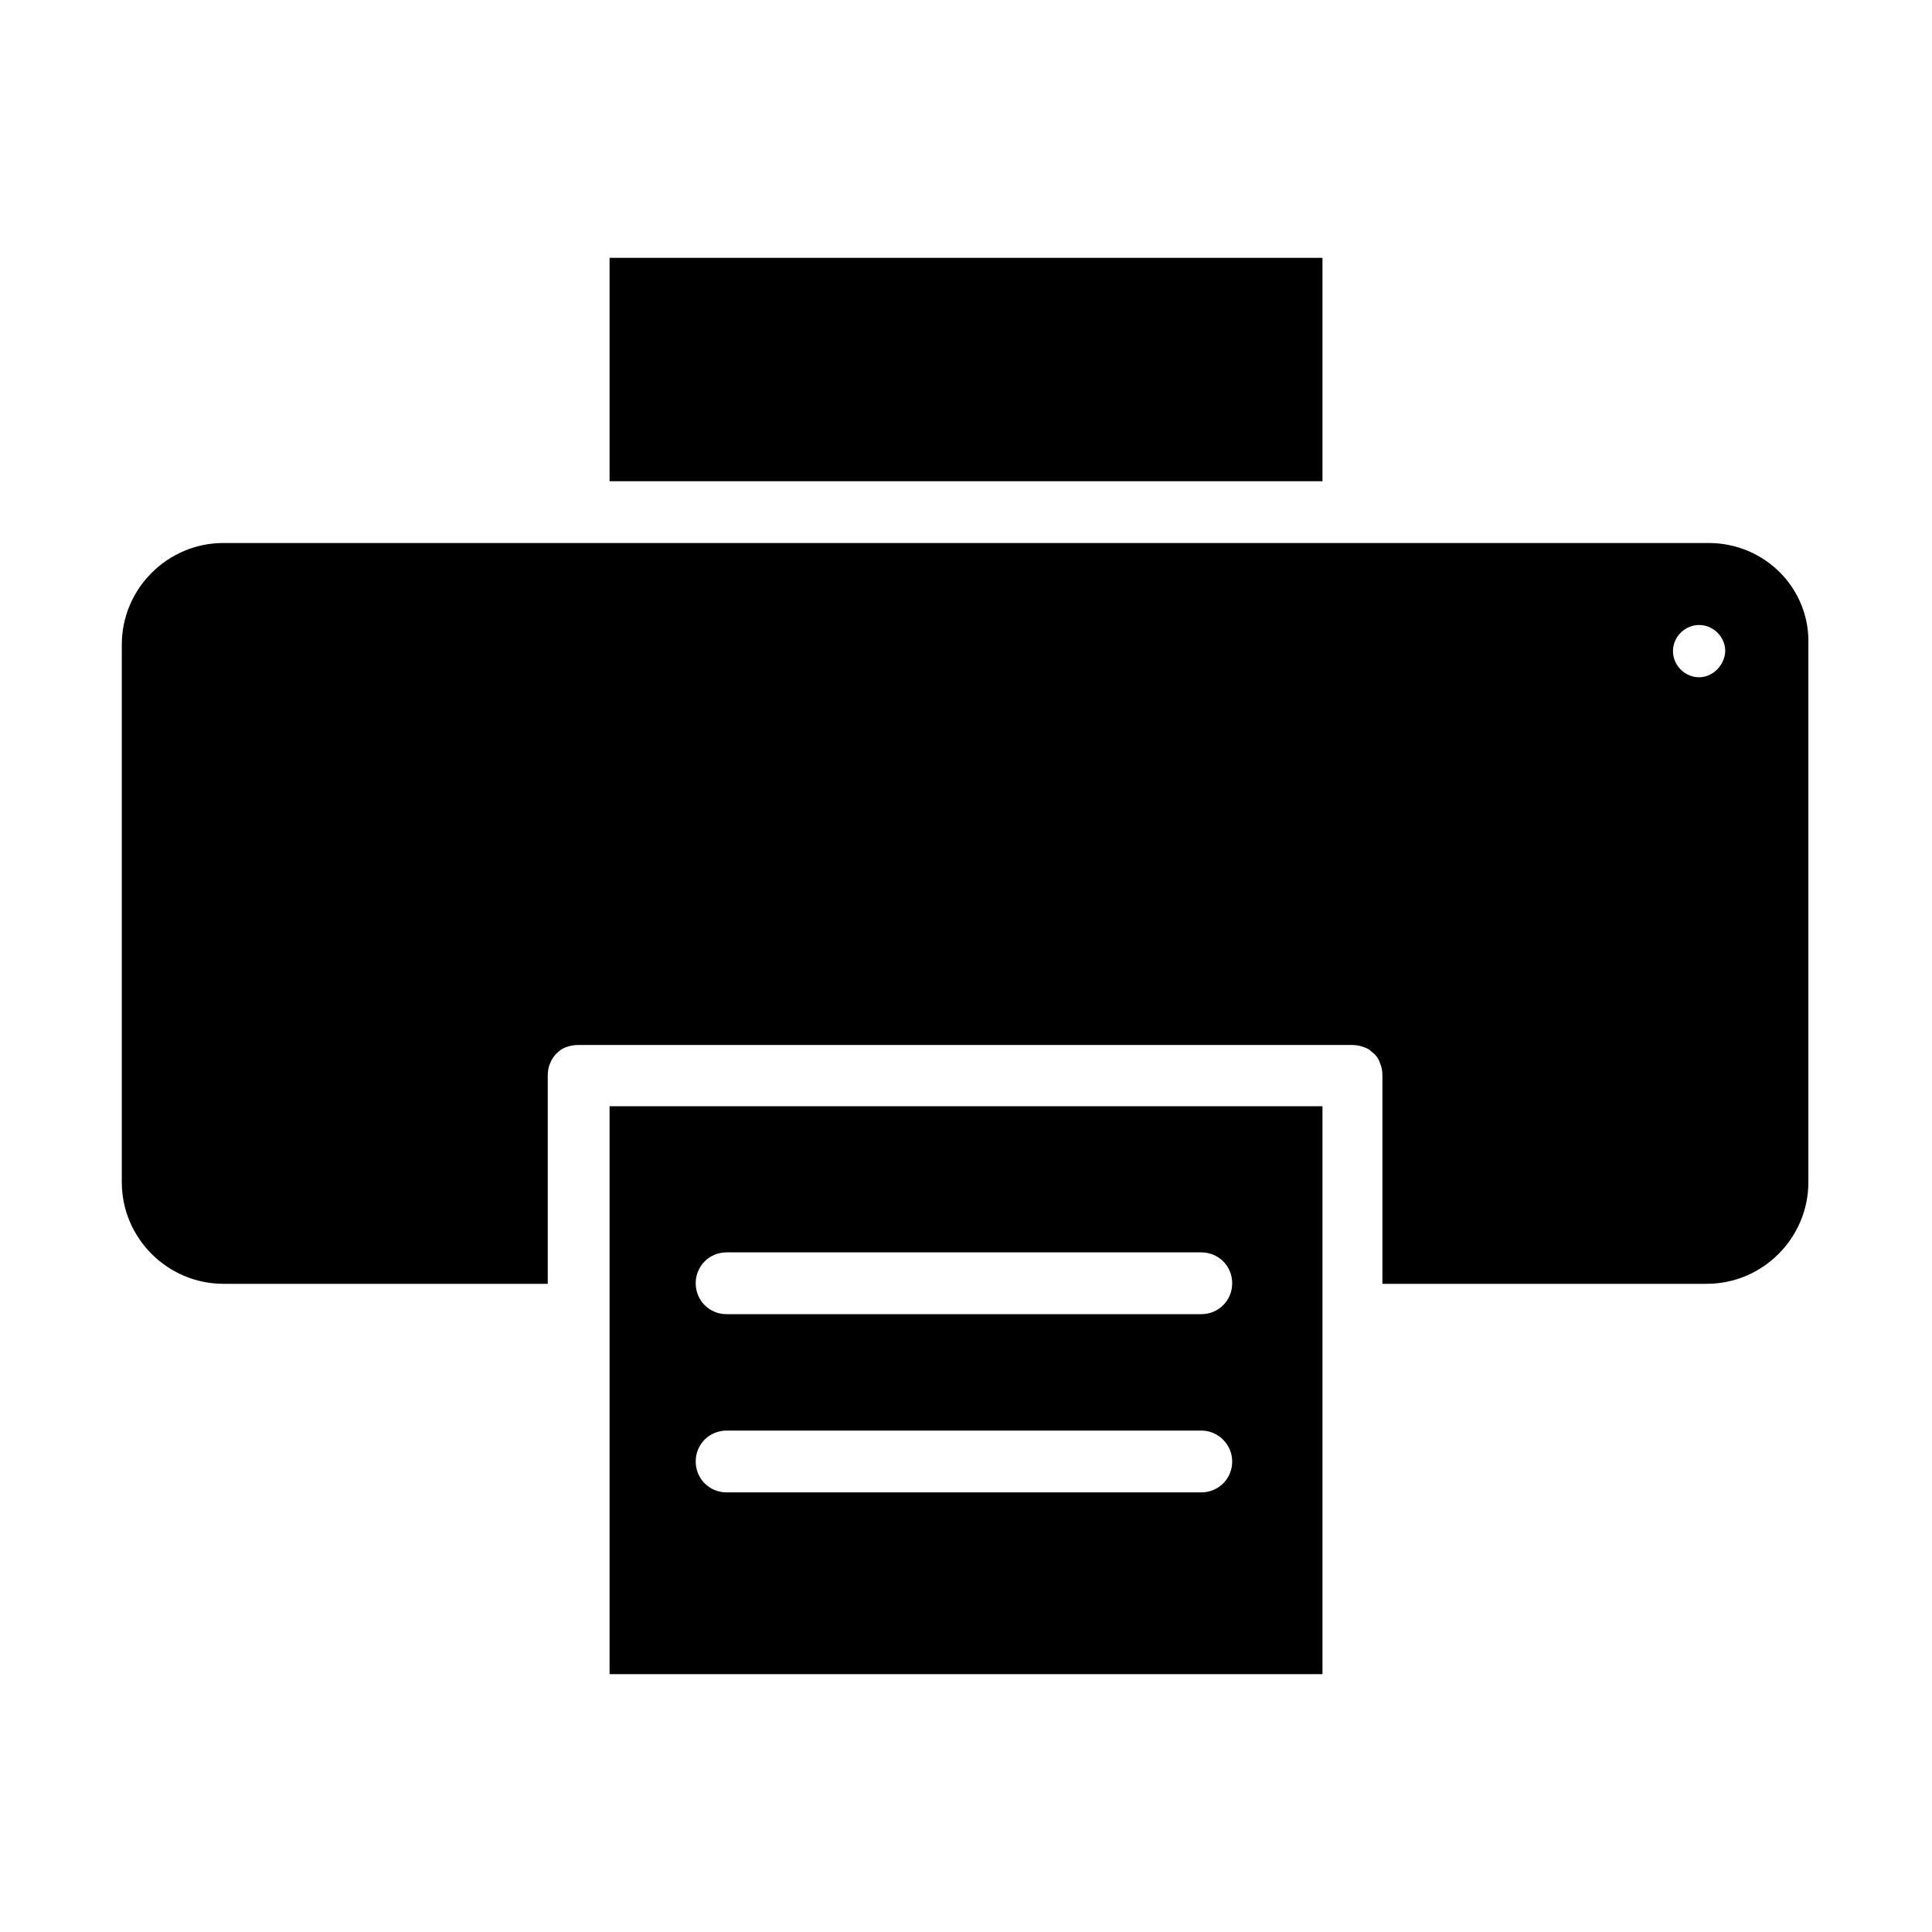
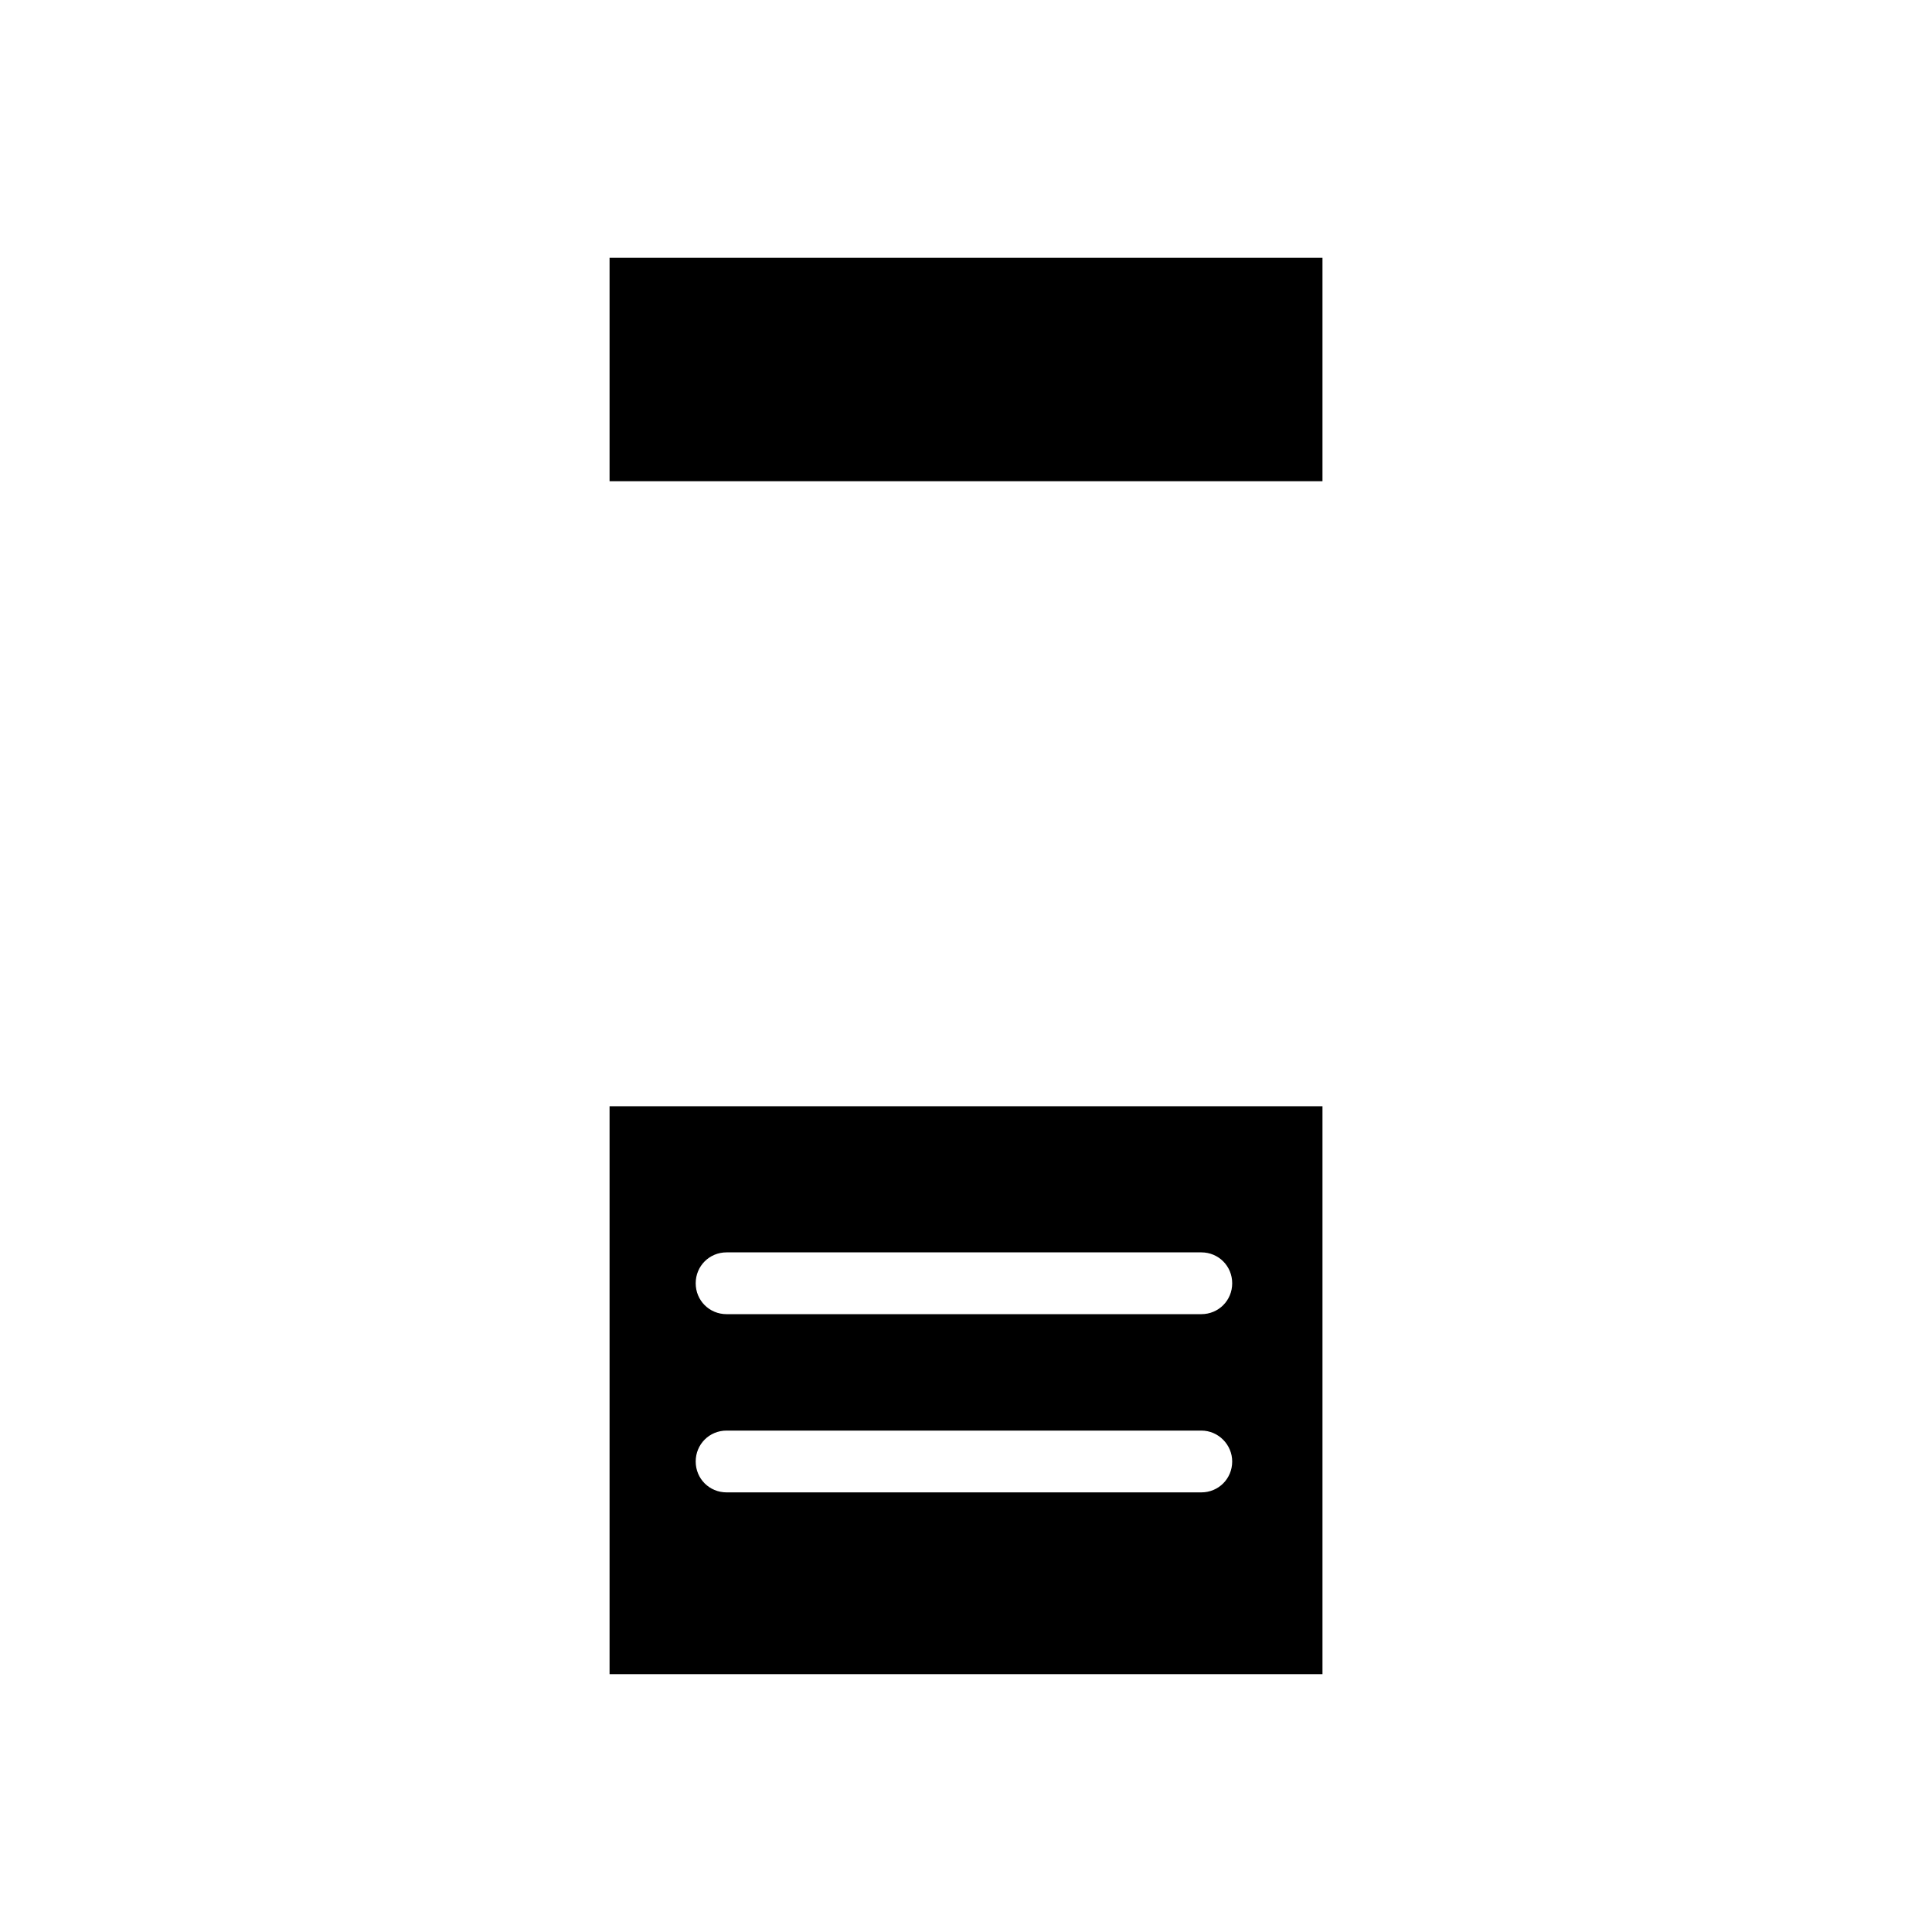
<svg xmlns="http://www.w3.org/2000/svg" fill="#000000" width="800px" height="800px" version="1.1" viewBox="144 144 512 512">
  <g>
    <path d="m305.54 212.33h188.93v59.199h-188.93z" />
-     <path d="m596.8 287.9h-393.6c-14.801 0-26.922 12.121-26.922 26.922v142.48c0 14.801 12.121 26.922 26.922 26.922h85.961v-55.105c0-1.102 0.156-2.363 0.629-3.305 0.316-0.945 0.945-1.891 1.73-2.676 0.316-0.316 0.789-0.629 1.102-0.945 1.258-0.789 2.992-1.258 4.566-1.258h205.14c1.574 0 3.305 0.473 4.566 1.258 0.316 0.316 0.789 0.629 1.102 0.945 0.789 0.629 1.418 1.574 1.73 2.676 0.473 0.945 0.629 2.047 0.629 3.305v55.105h85.961c14.801 0 26.922-12.121 26.922-26.922v-142.48c0.48-14.801-11.484-26.922-26.441-26.922zm-2.519 35.582c-3.777 0-6.926-3.148-6.926-6.926s3.148-6.926 6.926-6.926 6.926 3.148 6.926 6.926c-0.156 3.773-3.305 6.926-6.926 6.926z" />
    <path d="m305.54 587.67h188.93v-150.51h-188.93zm31.016-111.78h125.8c4.566 0 8.188 3.621 8.188 8.188 0 4.566-3.621 8.188-8.188 8.188h-125.8c-4.566 0-8.188-3.621-8.188-8.188 0-4.566 3.621-8.188 8.188-8.188zm0 47.23h125.8c4.566 0 8.188 3.777 8.188 8.188 0 4.566-3.621 8.188-8.188 8.188h-125.8c-4.566 0-8.188-3.621-8.188-8.188 0-4.566 3.621-8.188 8.188-8.188z" />
  </g>
</svg>